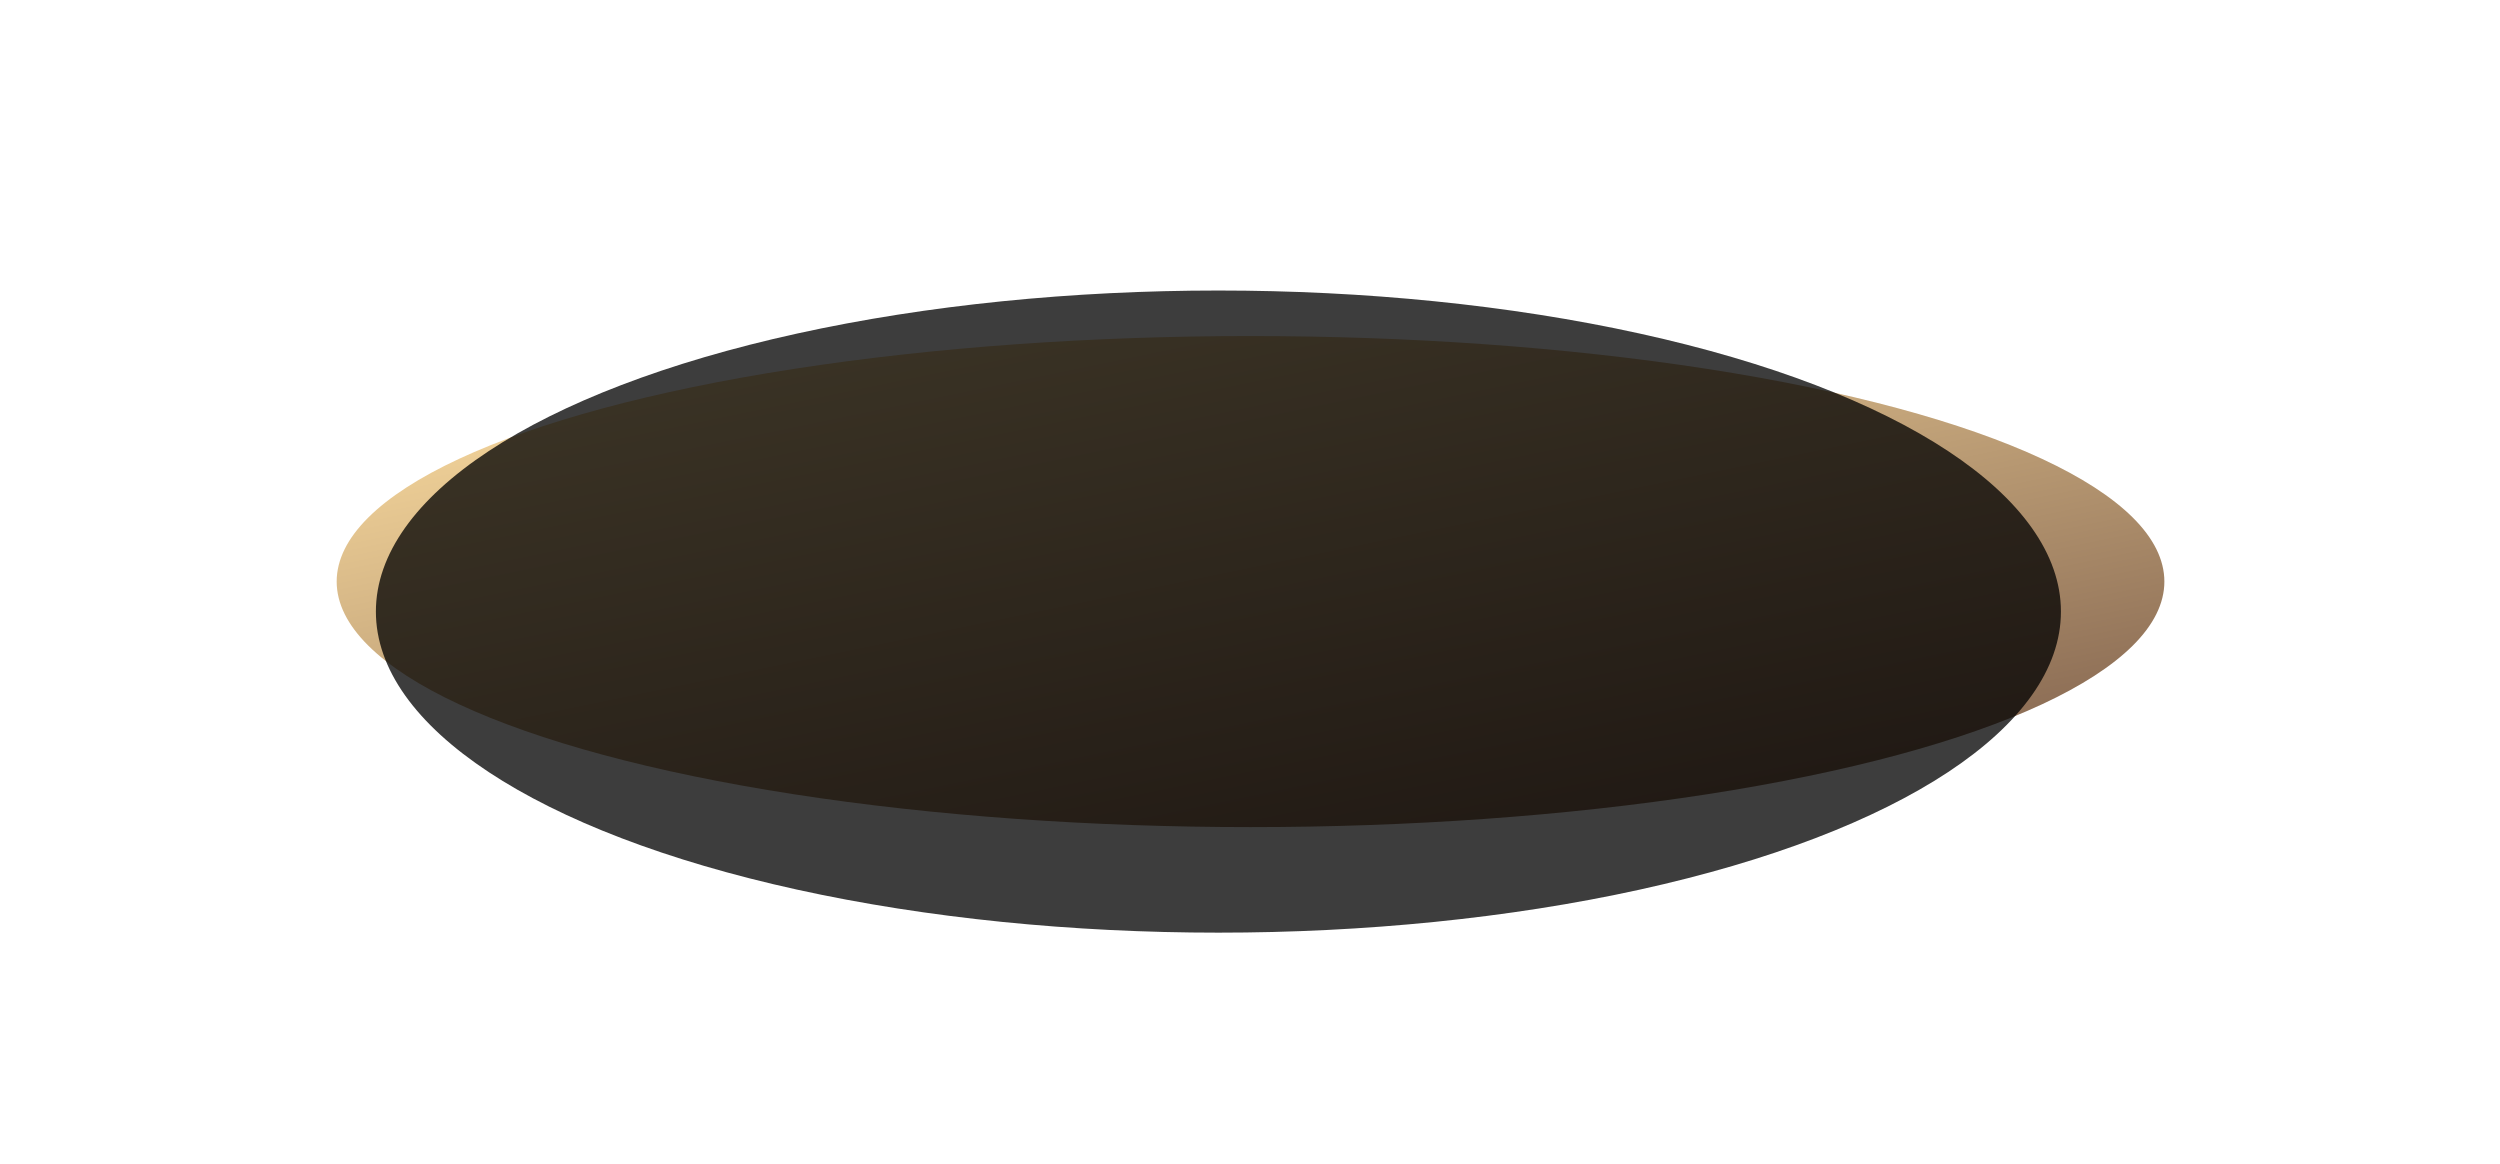
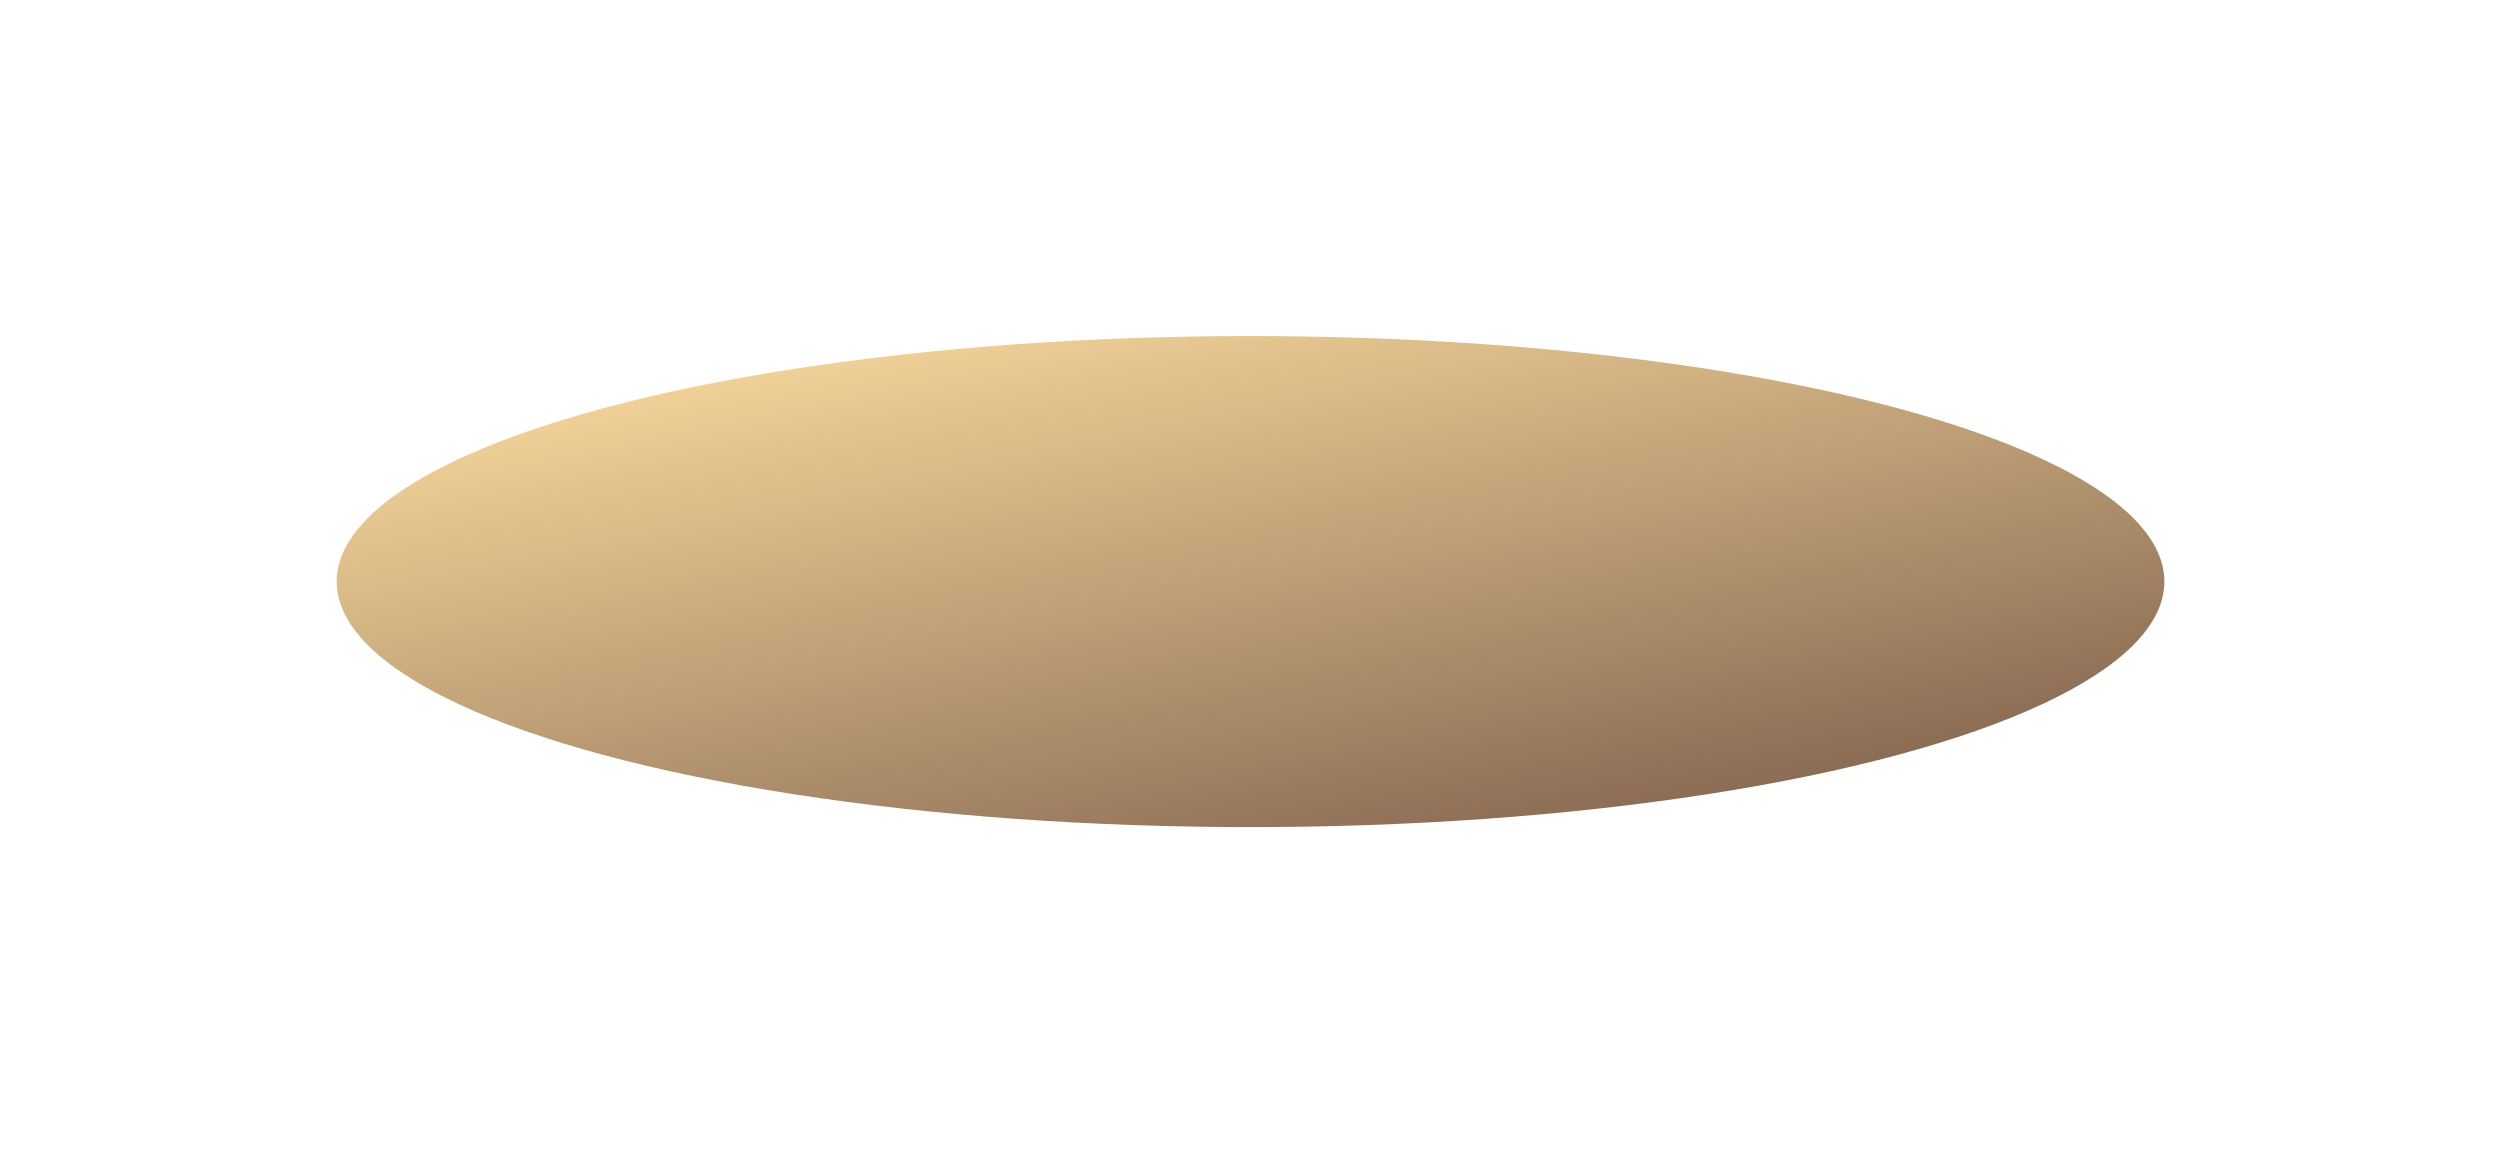
<svg xmlns="http://www.w3.org/2000/svg" width="1678" height="781" viewBox="0 0 1678 781" fill="none">
  <g filter="url(#filter0_f_282_762)">
    <ellipse cx="839.352" cy="390.353" rx="613.375" ry="164.8" fill="url(#paint0_linear_282_762)" />
  </g>
  <g opacity="0.76" filter="url(#filter1_f_282_762)">
-     <ellipse cx="817.795" cy="410.5" rx="565.5" ry="215.5" fill="black" />
-   </g>
+     </g>
  <defs>
    <filter id="filter0_f_282_762" x="0.777" y="0.353" width="1677.15" height="780" filterUnits="userSpaceOnUse" color-interpolation-filters="sRGB">
      <feFlood flood-opacity="0" result="BackgroundImageFix" />
      <feBlend mode="normal" in="SourceGraphic" in2="BackgroundImageFix" result="shape" />
      <feGaussianBlur stdDeviation="112.6" result="effect1_foregroundBlur_282_762" />
    </filter>
    <filter id="filter1_f_282_762" x="140.495" y="83.2" width="1354.6" height="654.6" filterUnits="userSpaceOnUse" color-interpolation-filters="sRGB">
      <feFlood flood-opacity="0" result="BackgroundImageFix" />
      <feBlend mode="normal" in="SourceGraphic" in2="BackgroundImageFix" result="shape" />
      <feGaussianBlur stdDeviation="55.9" result="effect1_foregroundBlur_282_762" />
    </filter>
    <linearGradient id="paint0_linear_282_762" x1="1390.87" y1="555.152" x2="1286.57" y2="50.304" gradientUnits="userSpaceOnUse">
      <stop stop-color="#7A5B49" />
      <stop offset="1" stop-color="#F9DA9E" />
    </linearGradient>
  </defs>
</svg>